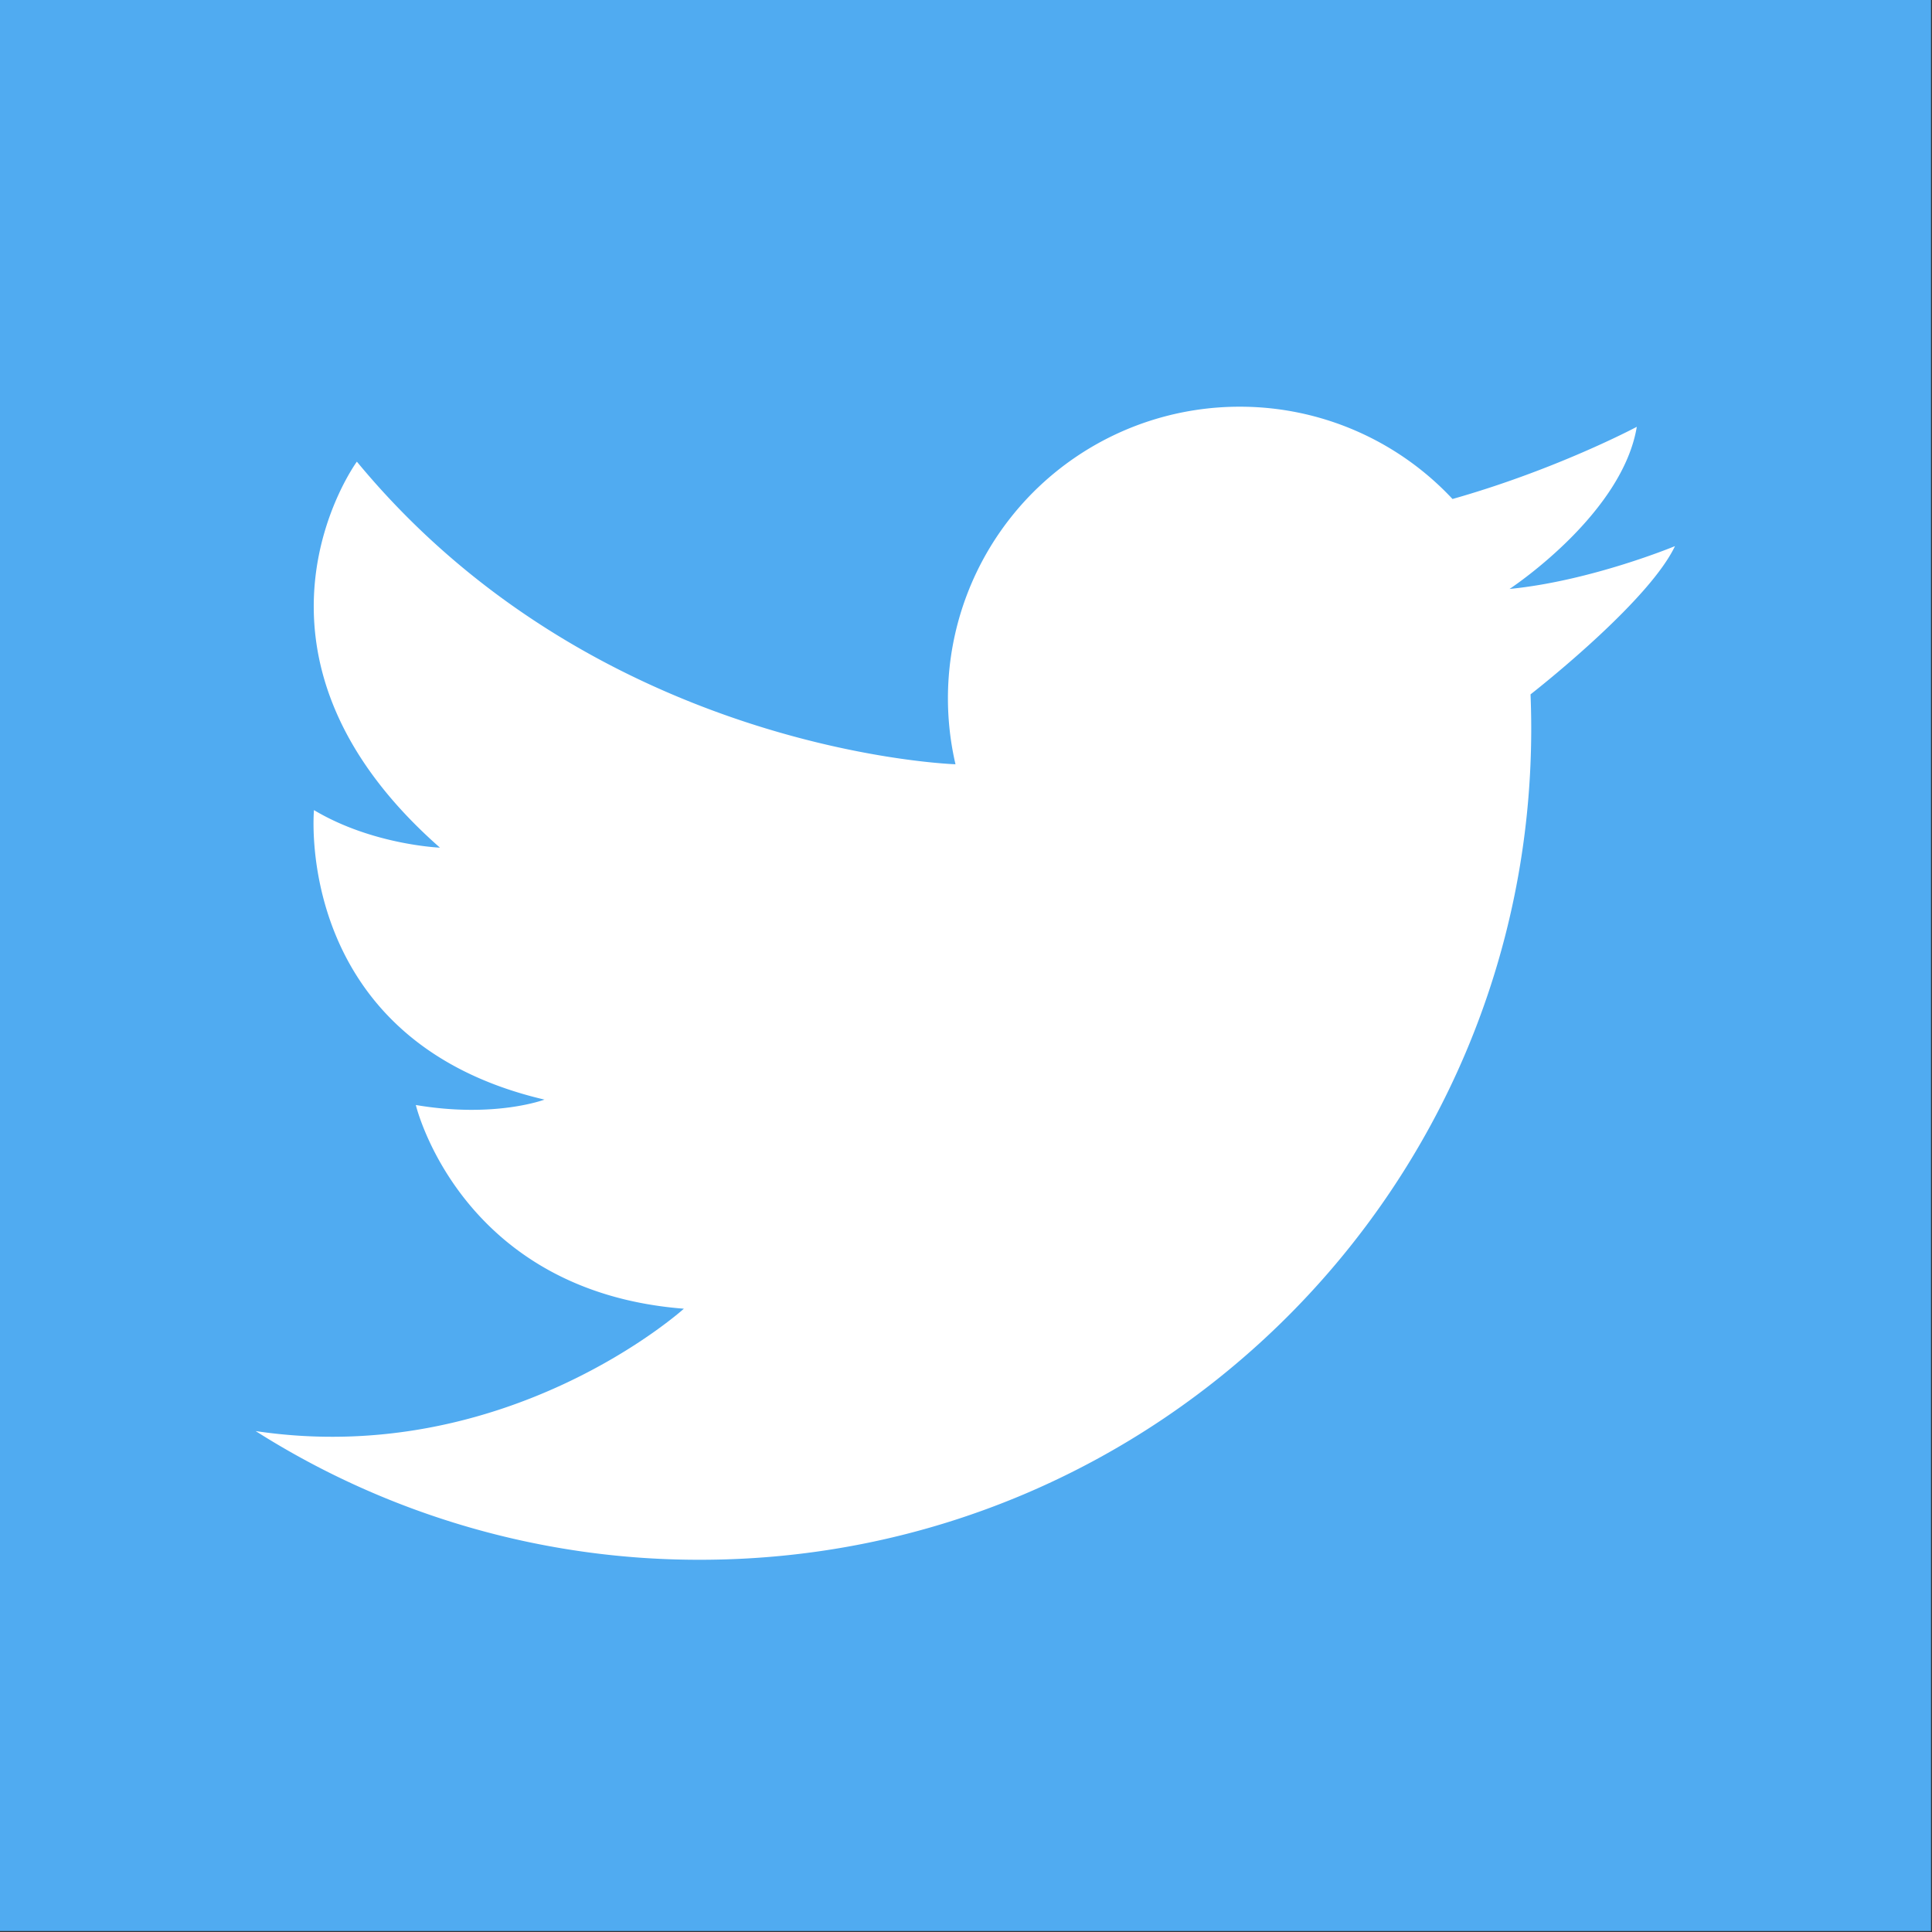
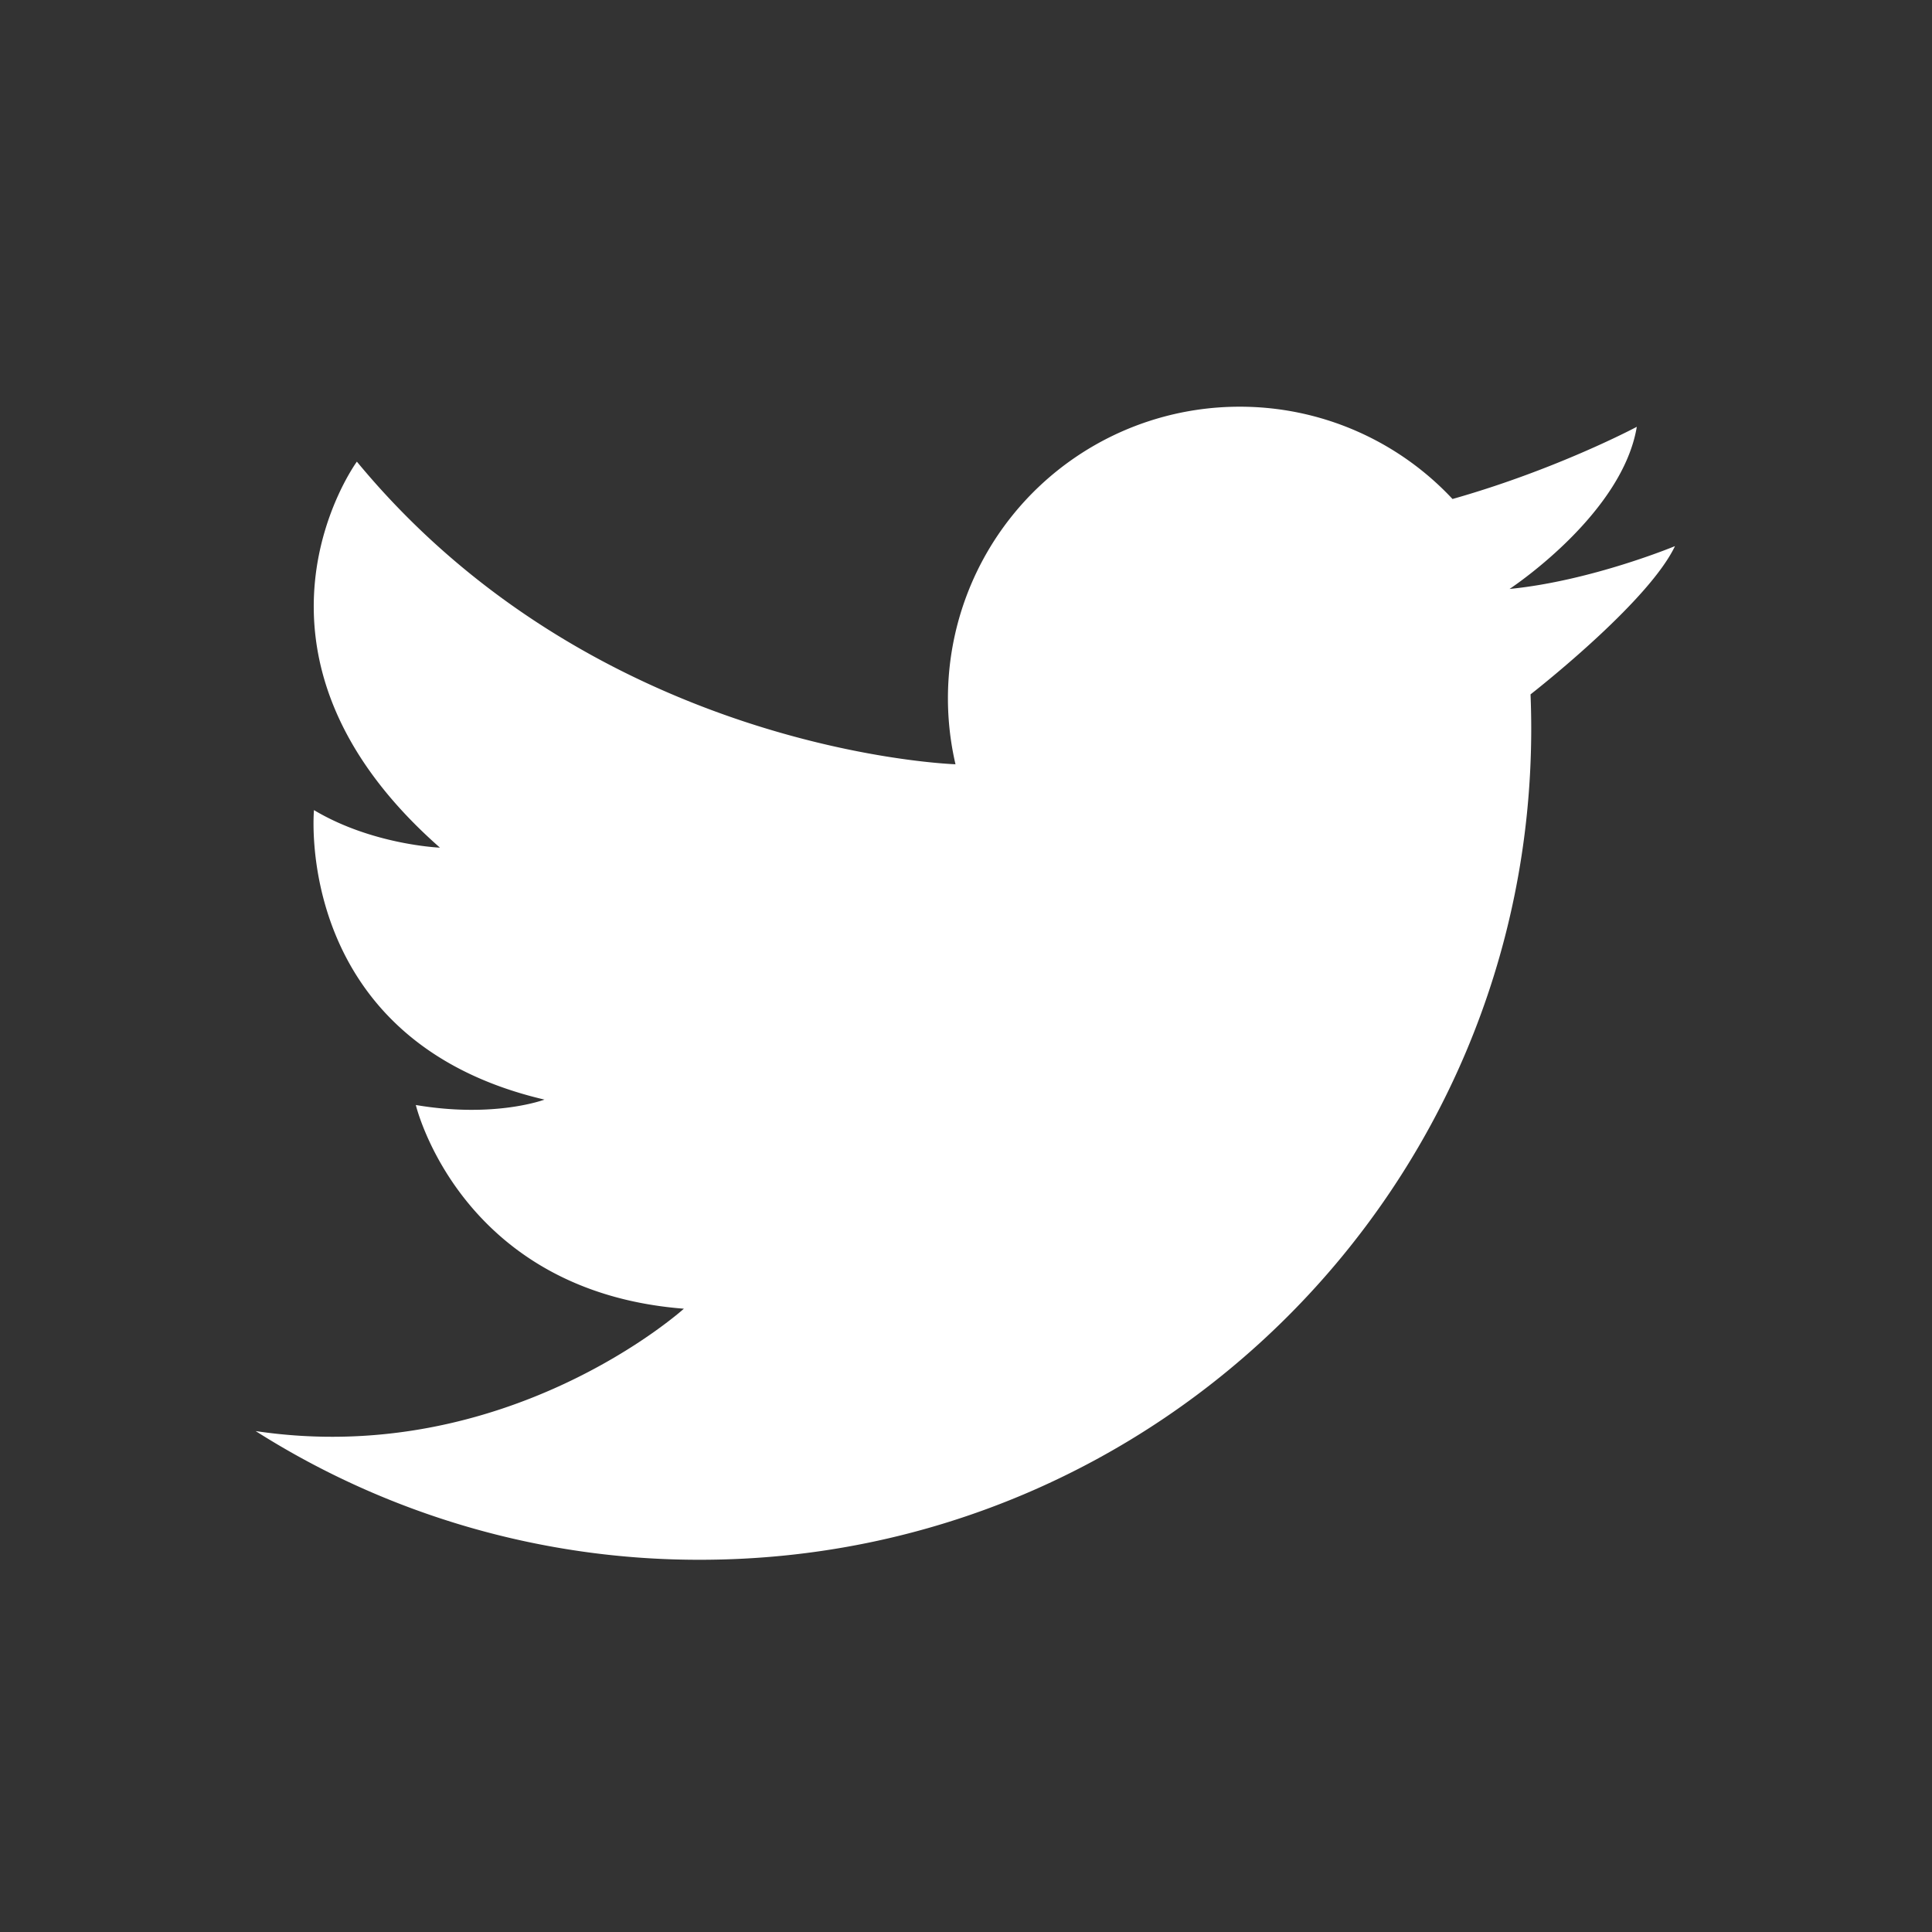
<svg xmlns="http://www.w3.org/2000/svg" xmlns:xlink="http://www.w3.org/1999/xlink" width="39" height="39" viewBox="0 0 39 39">
  <rect x="0" y="0" width="39" height="39" fill="#333333" stroke="none" />
  <defs>
-     <path id="j74ya" d="M157 3702.98V3664h38.98v38.98z" />
    <path id="j74yb" d="M162.162 3692.889a16.692 16.692 0 0 0 8.97 2.597c9.266 0 16.778-7.513 16.778-16.779 0-.231-.005-.46-.014-.69.335-.263 2.408-1.925 2.916-2.993 0 0-1.683.7-3.33.864l-.011.001.009-.005c.151-.102 2.274-1.547 2.561-3.268 0 0-1.19.635-2.858 1.191-.276.092-.565.182-.862.266a5.87 5.87 0 0 0-4.298-1.863 5.886 5.886 0 0 0-5.735 7.218c-.455-.019-7.376-.407-12.084-6.109 0 0-2.814 3.842 1.677 7.792 0 0-1.365-.054-2.543-.758 0 0-.433 4.654 4.653 5.844 0 0-1 .38-2.597.109 0 0 .893 3.76 5.411 4.112 0 0-3.573 3.228-8.645 2.47z" />
  </defs>
  <g>
    <g transform="translate(-157 -3664)">
      <use fill="#50abf1" xlink:href="#j74ya" />
    </g>
    <g transform="translate(-157 -3664)">
      <use fill="#fff" xlink:href="#j74yb" />
    </g>
  </g>
</svg>